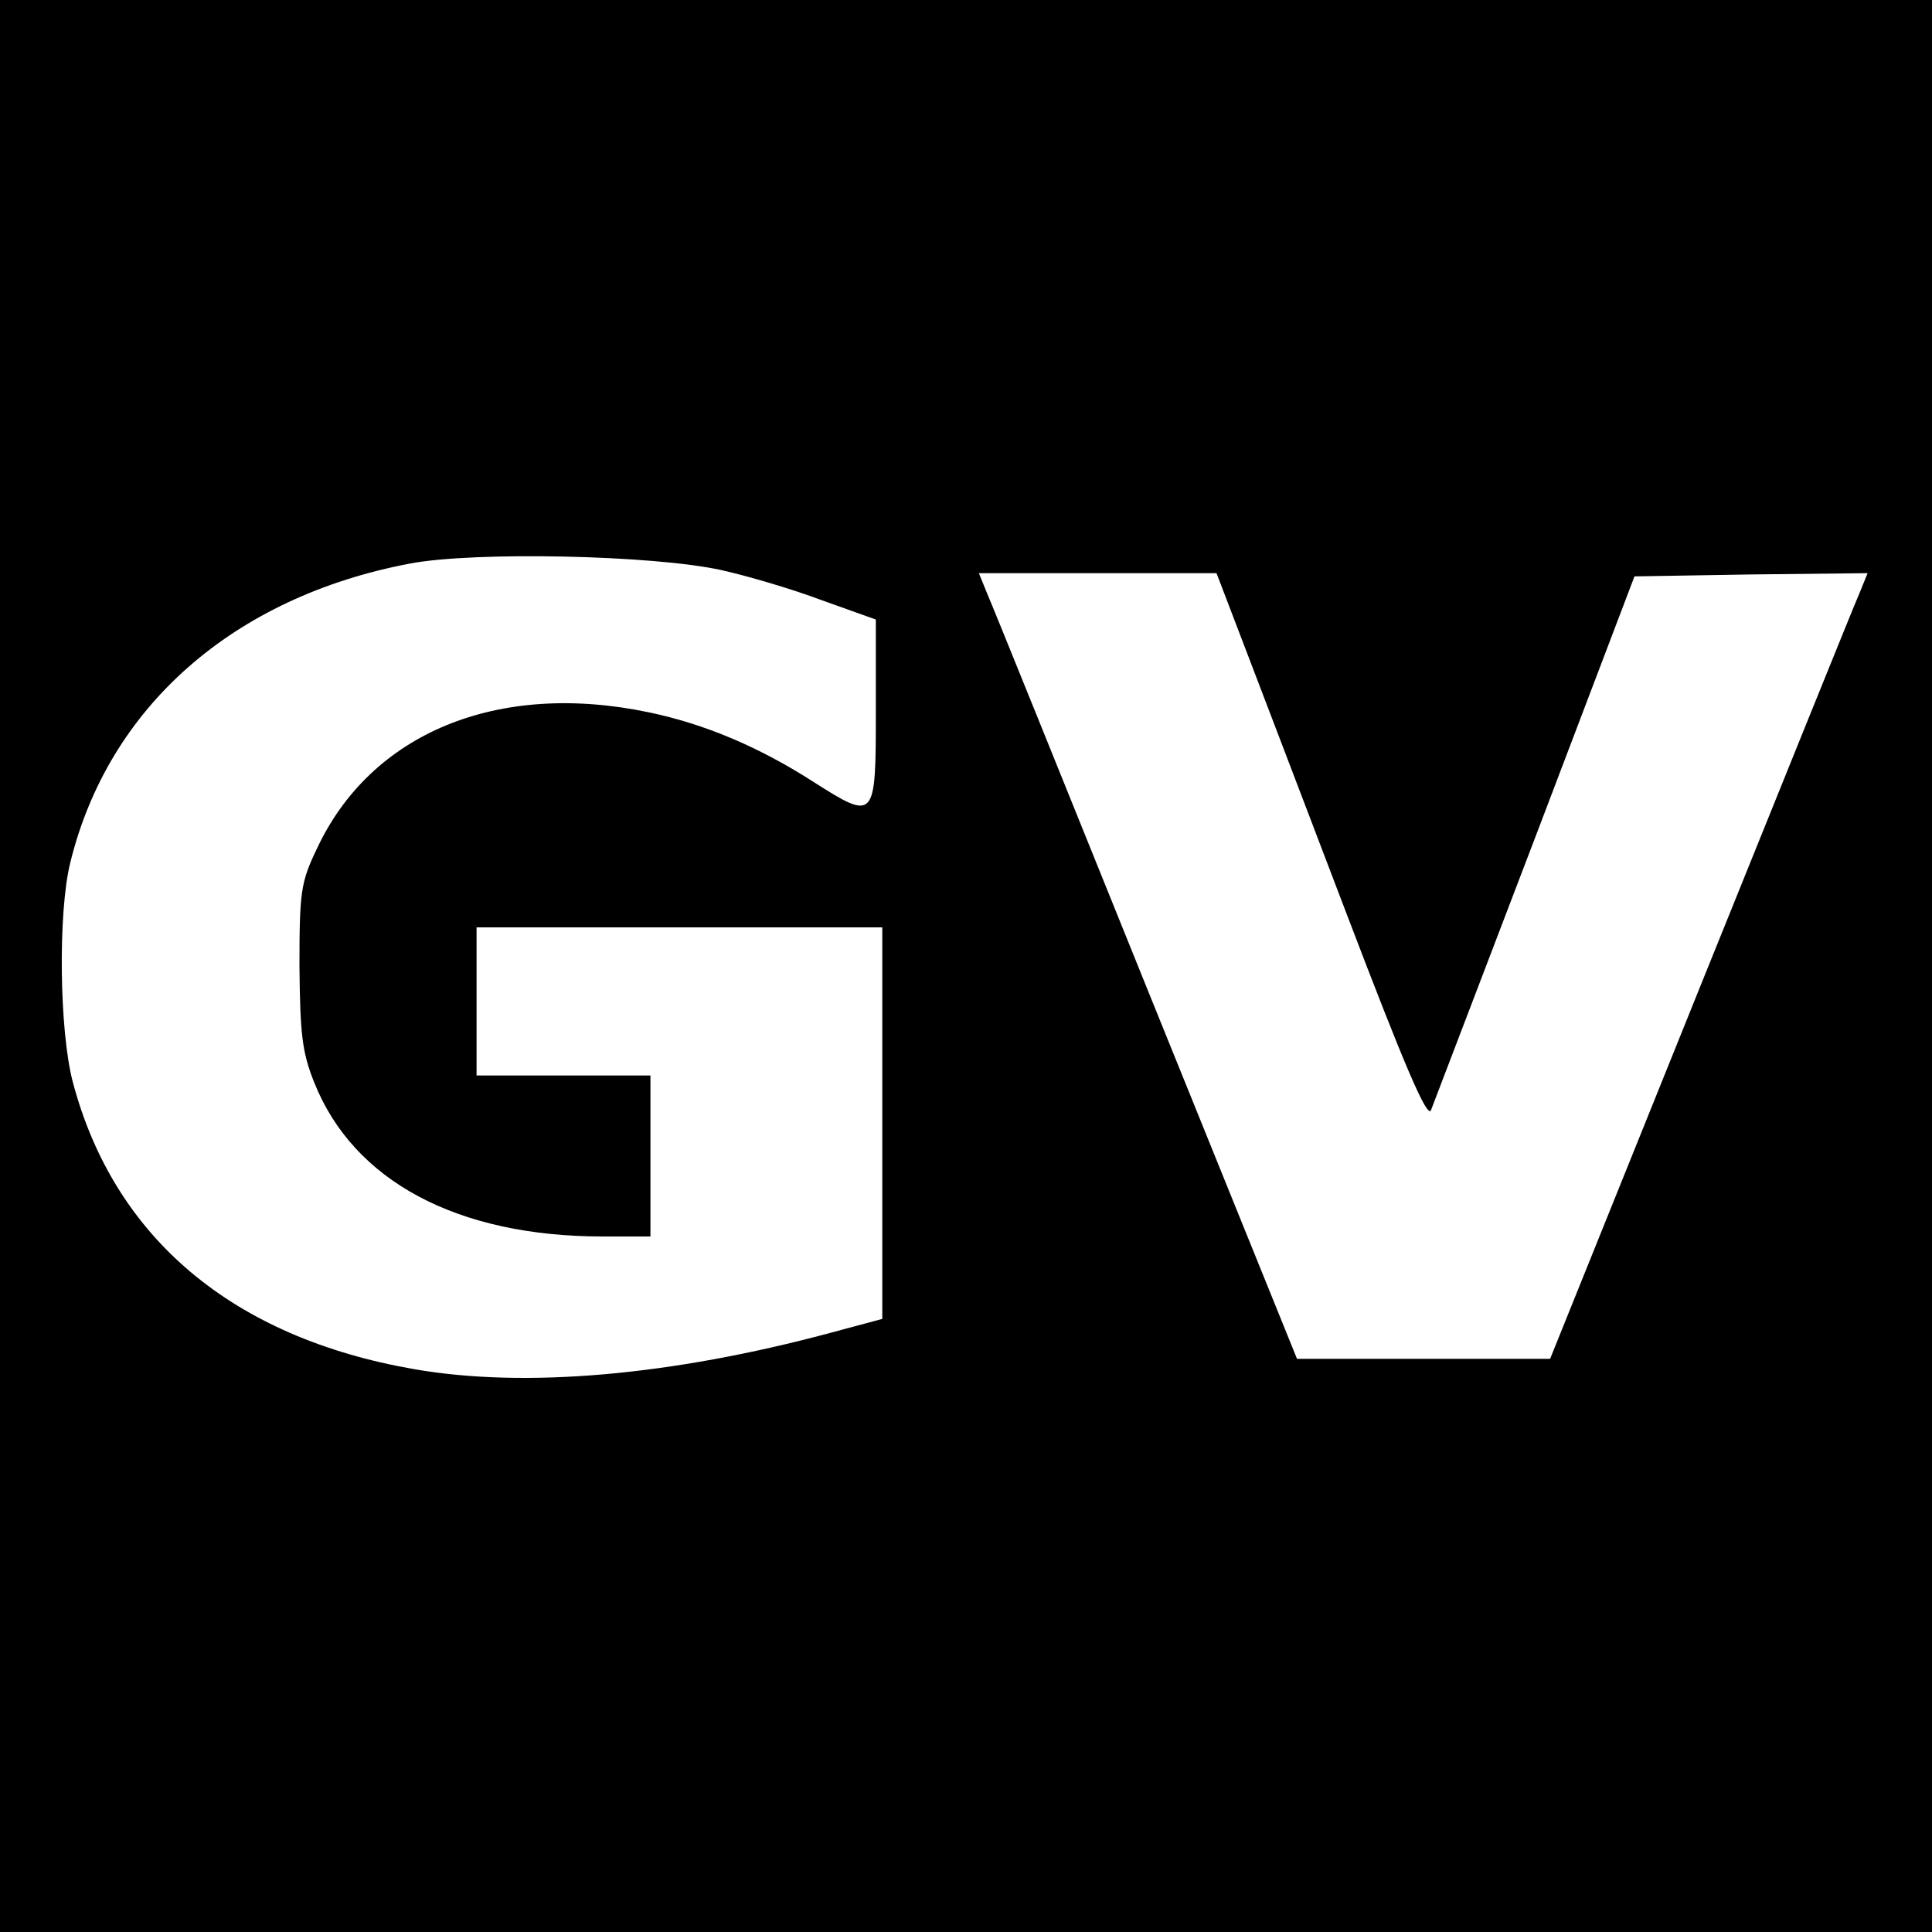
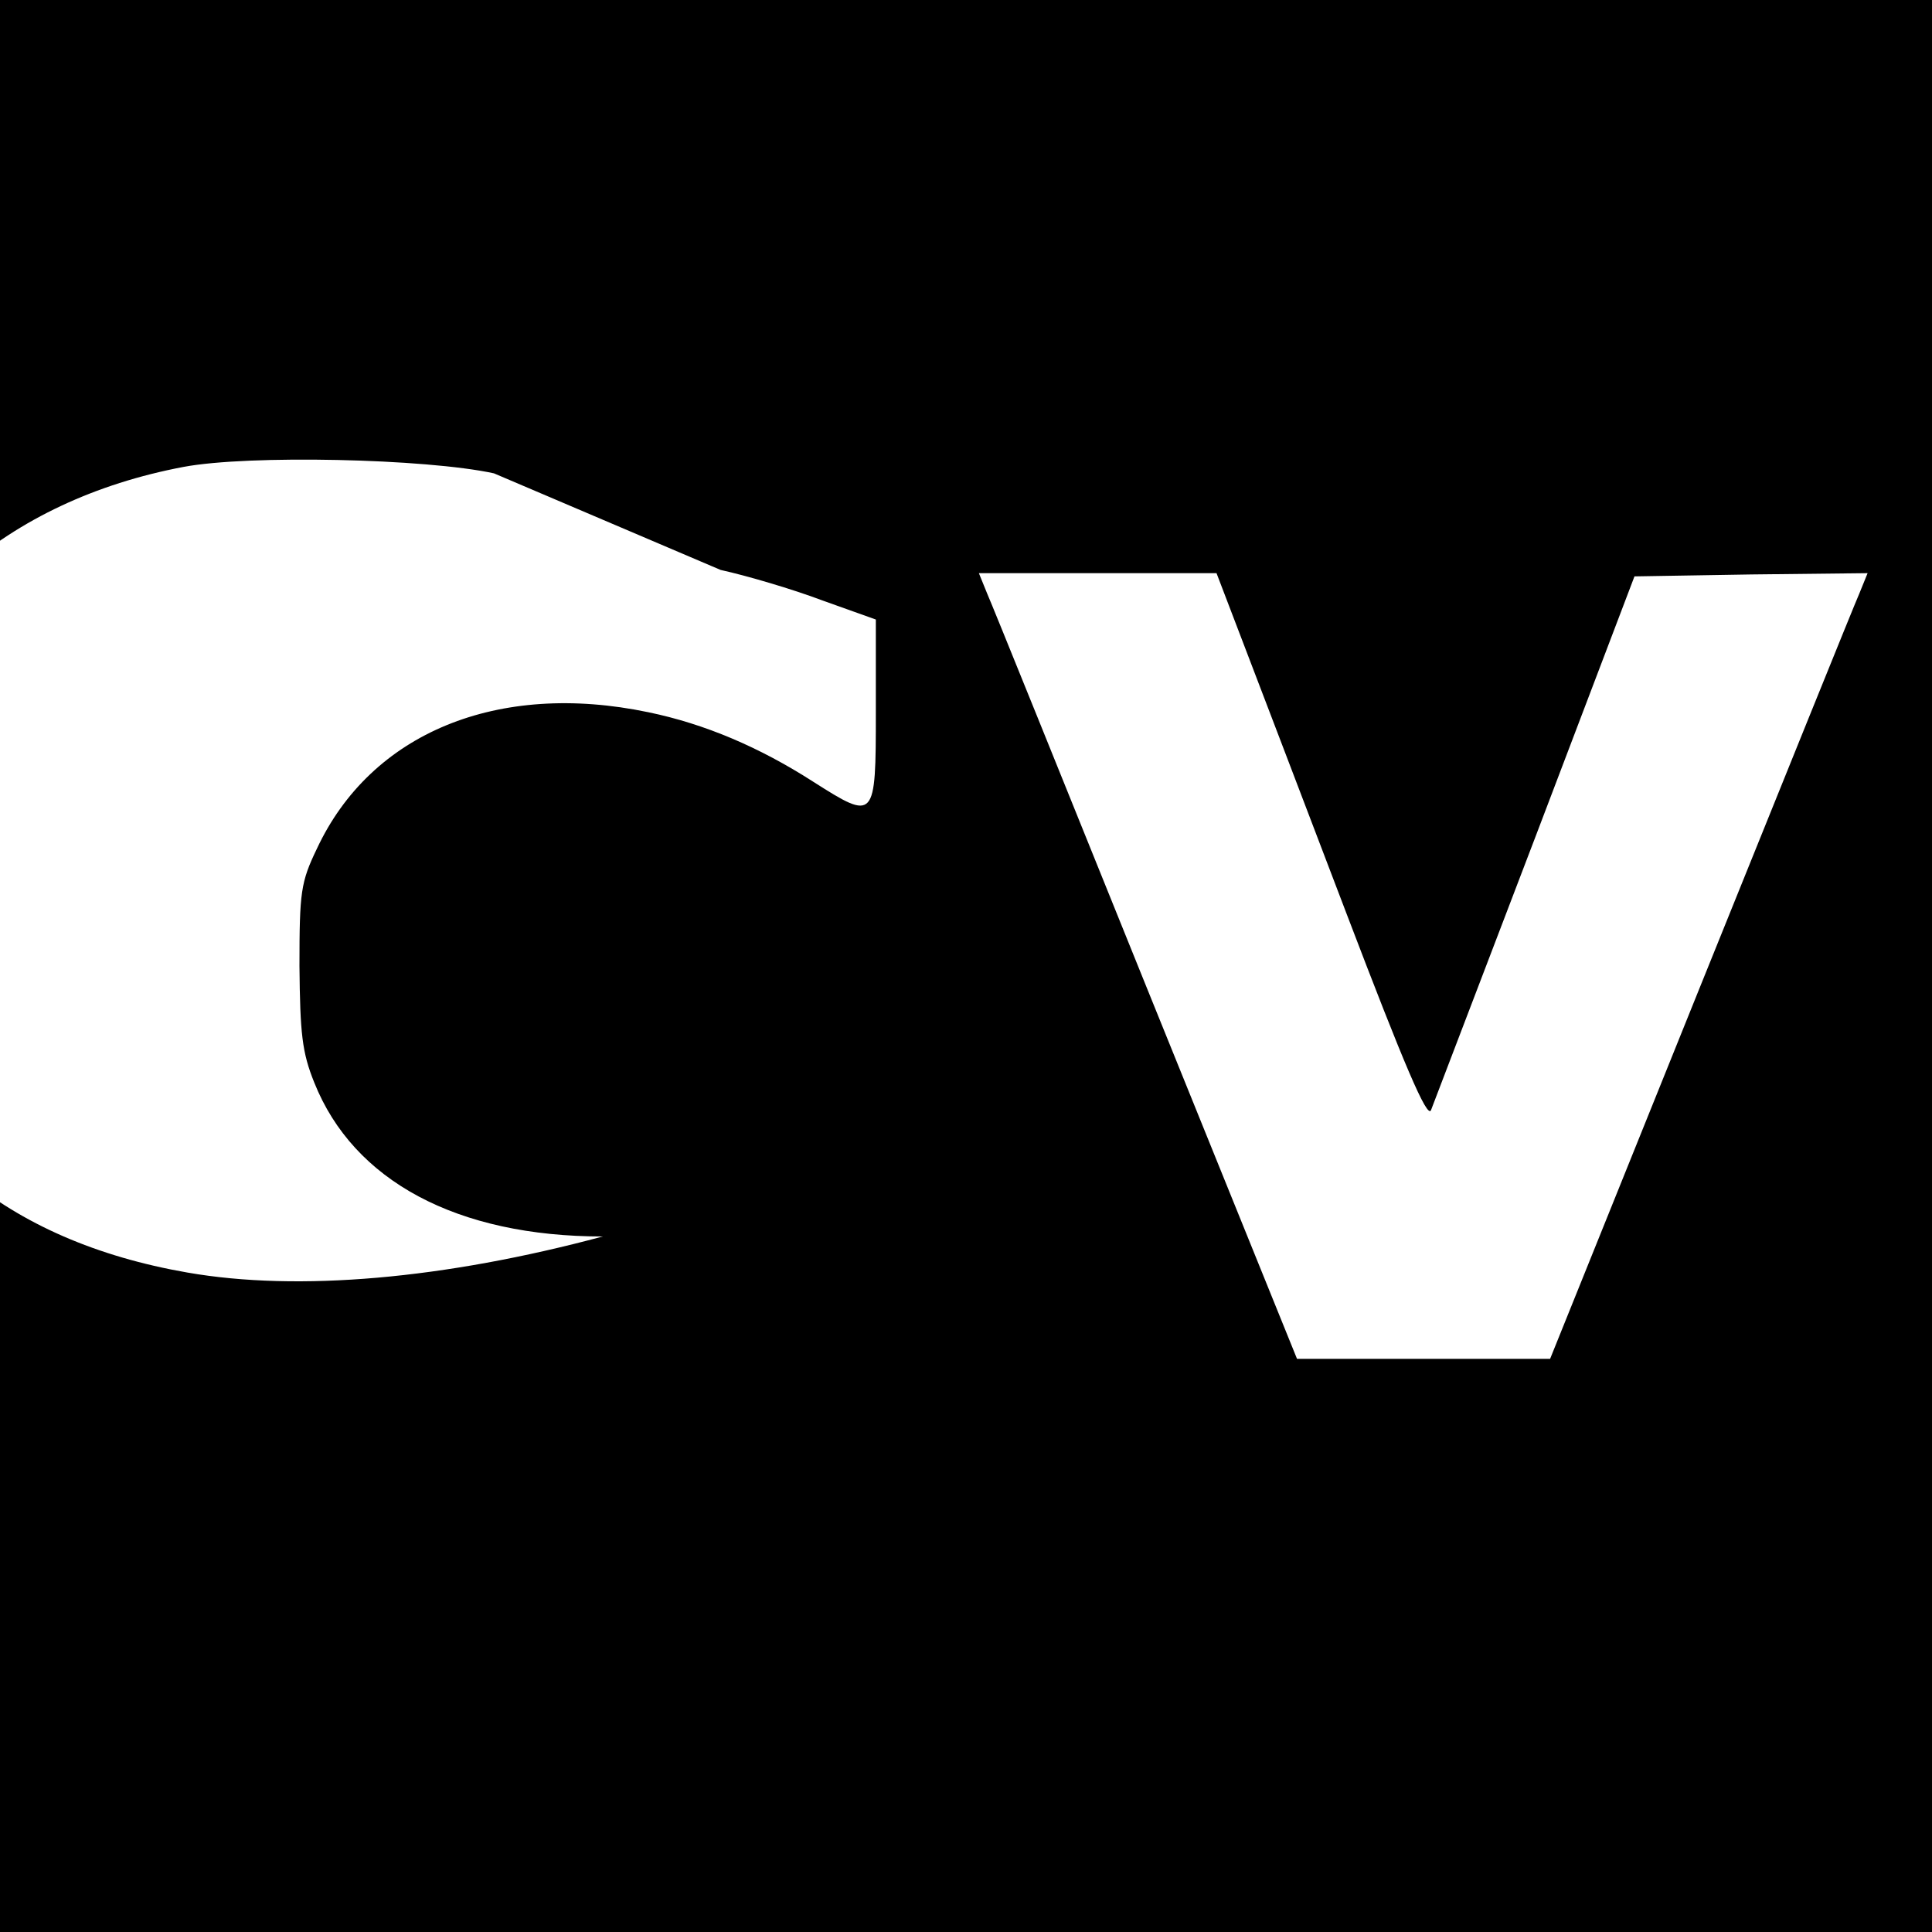
<svg xmlns="http://www.w3.org/2000/svg" version="1.0" width="300pt" height="300pt" viewBox="0 0 300 300" preserveAspectRatio="xMidYMid meet">
  <g transform="translate(0,300) scale(0.1,-0.1)" fill="#000000" stroke="none">
-     <path d="M0 1500 l0 -1500 1500 0 1500 0 0 1500 0 1500 -1500 0 -1500 0 0 -1500z m1119 615 c41 -9 112 -30 157 -47 l84 -30 0 -144 c0 -168 -1 -169 -97 -108 -84 54 -169 90 -256 108 -234 49 -431 -32 -515 -212 -25 -52 -27 -67 -27 -182 1 -105 4 -134 23 -181 61 -153 222 -239 448 -239 l74 0 0 125 0 125 -135 0 -135 0 0 115 0 115 315 0 315 0 0 -304 0 -304 -82 -22 c-246 -66 -473 -86 -645 -56 -282 49 -466 204 -530 446 -21 80 -23 263 -4 340 59 242 253 413 528 465 101 19 376 13 482 -10z m809 -107 c22 -57 95 -249 163 -427 90 -236 125 -318 131 -305 4 11 77 201 162 424 l154 405 181 3 181 2 -13 -32 c-8 -18 -119 -293 -247 -610 l-233 -578 -197 0 -196 0 -234 578 c-128 317 -239 592 -247 610 l-13 32 184 0 185 0 39 -102z" />
+     <path d="M0 1500 l0 -1500 1500 0 1500 0 0 1500 0 1500 -1500 0 -1500 0 0 -1500z m1119 615 c41 -9 112 -30 157 -47 l84 -30 0 -144 c0 -168 -1 -169 -97 -108 -84 54 -169 90 -256 108 -234 49 -431 -32 -515 -212 -25 -52 -27 -67 -27 -182 1 -105 4 -134 23 -181 61 -153 222 -239 448 -239 c-246 -66 -473 -86 -645 -56 -282 49 -466 204 -530 446 -21 80 -23 263 -4 340 59 242 253 413 528 465 101 19 376 13 482 -10z m809 -107 c22 -57 95 -249 163 -427 90 -236 125 -318 131 -305 4 11 77 201 162 424 l154 405 181 3 181 2 -13 -32 c-8 -18 -119 -293 -247 -610 l-233 -578 -197 0 -196 0 -234 578 c-128 317 -239 592 -247 610 l-13 32 184 0 185 0 39 -102z" />
  </g>
</svg>